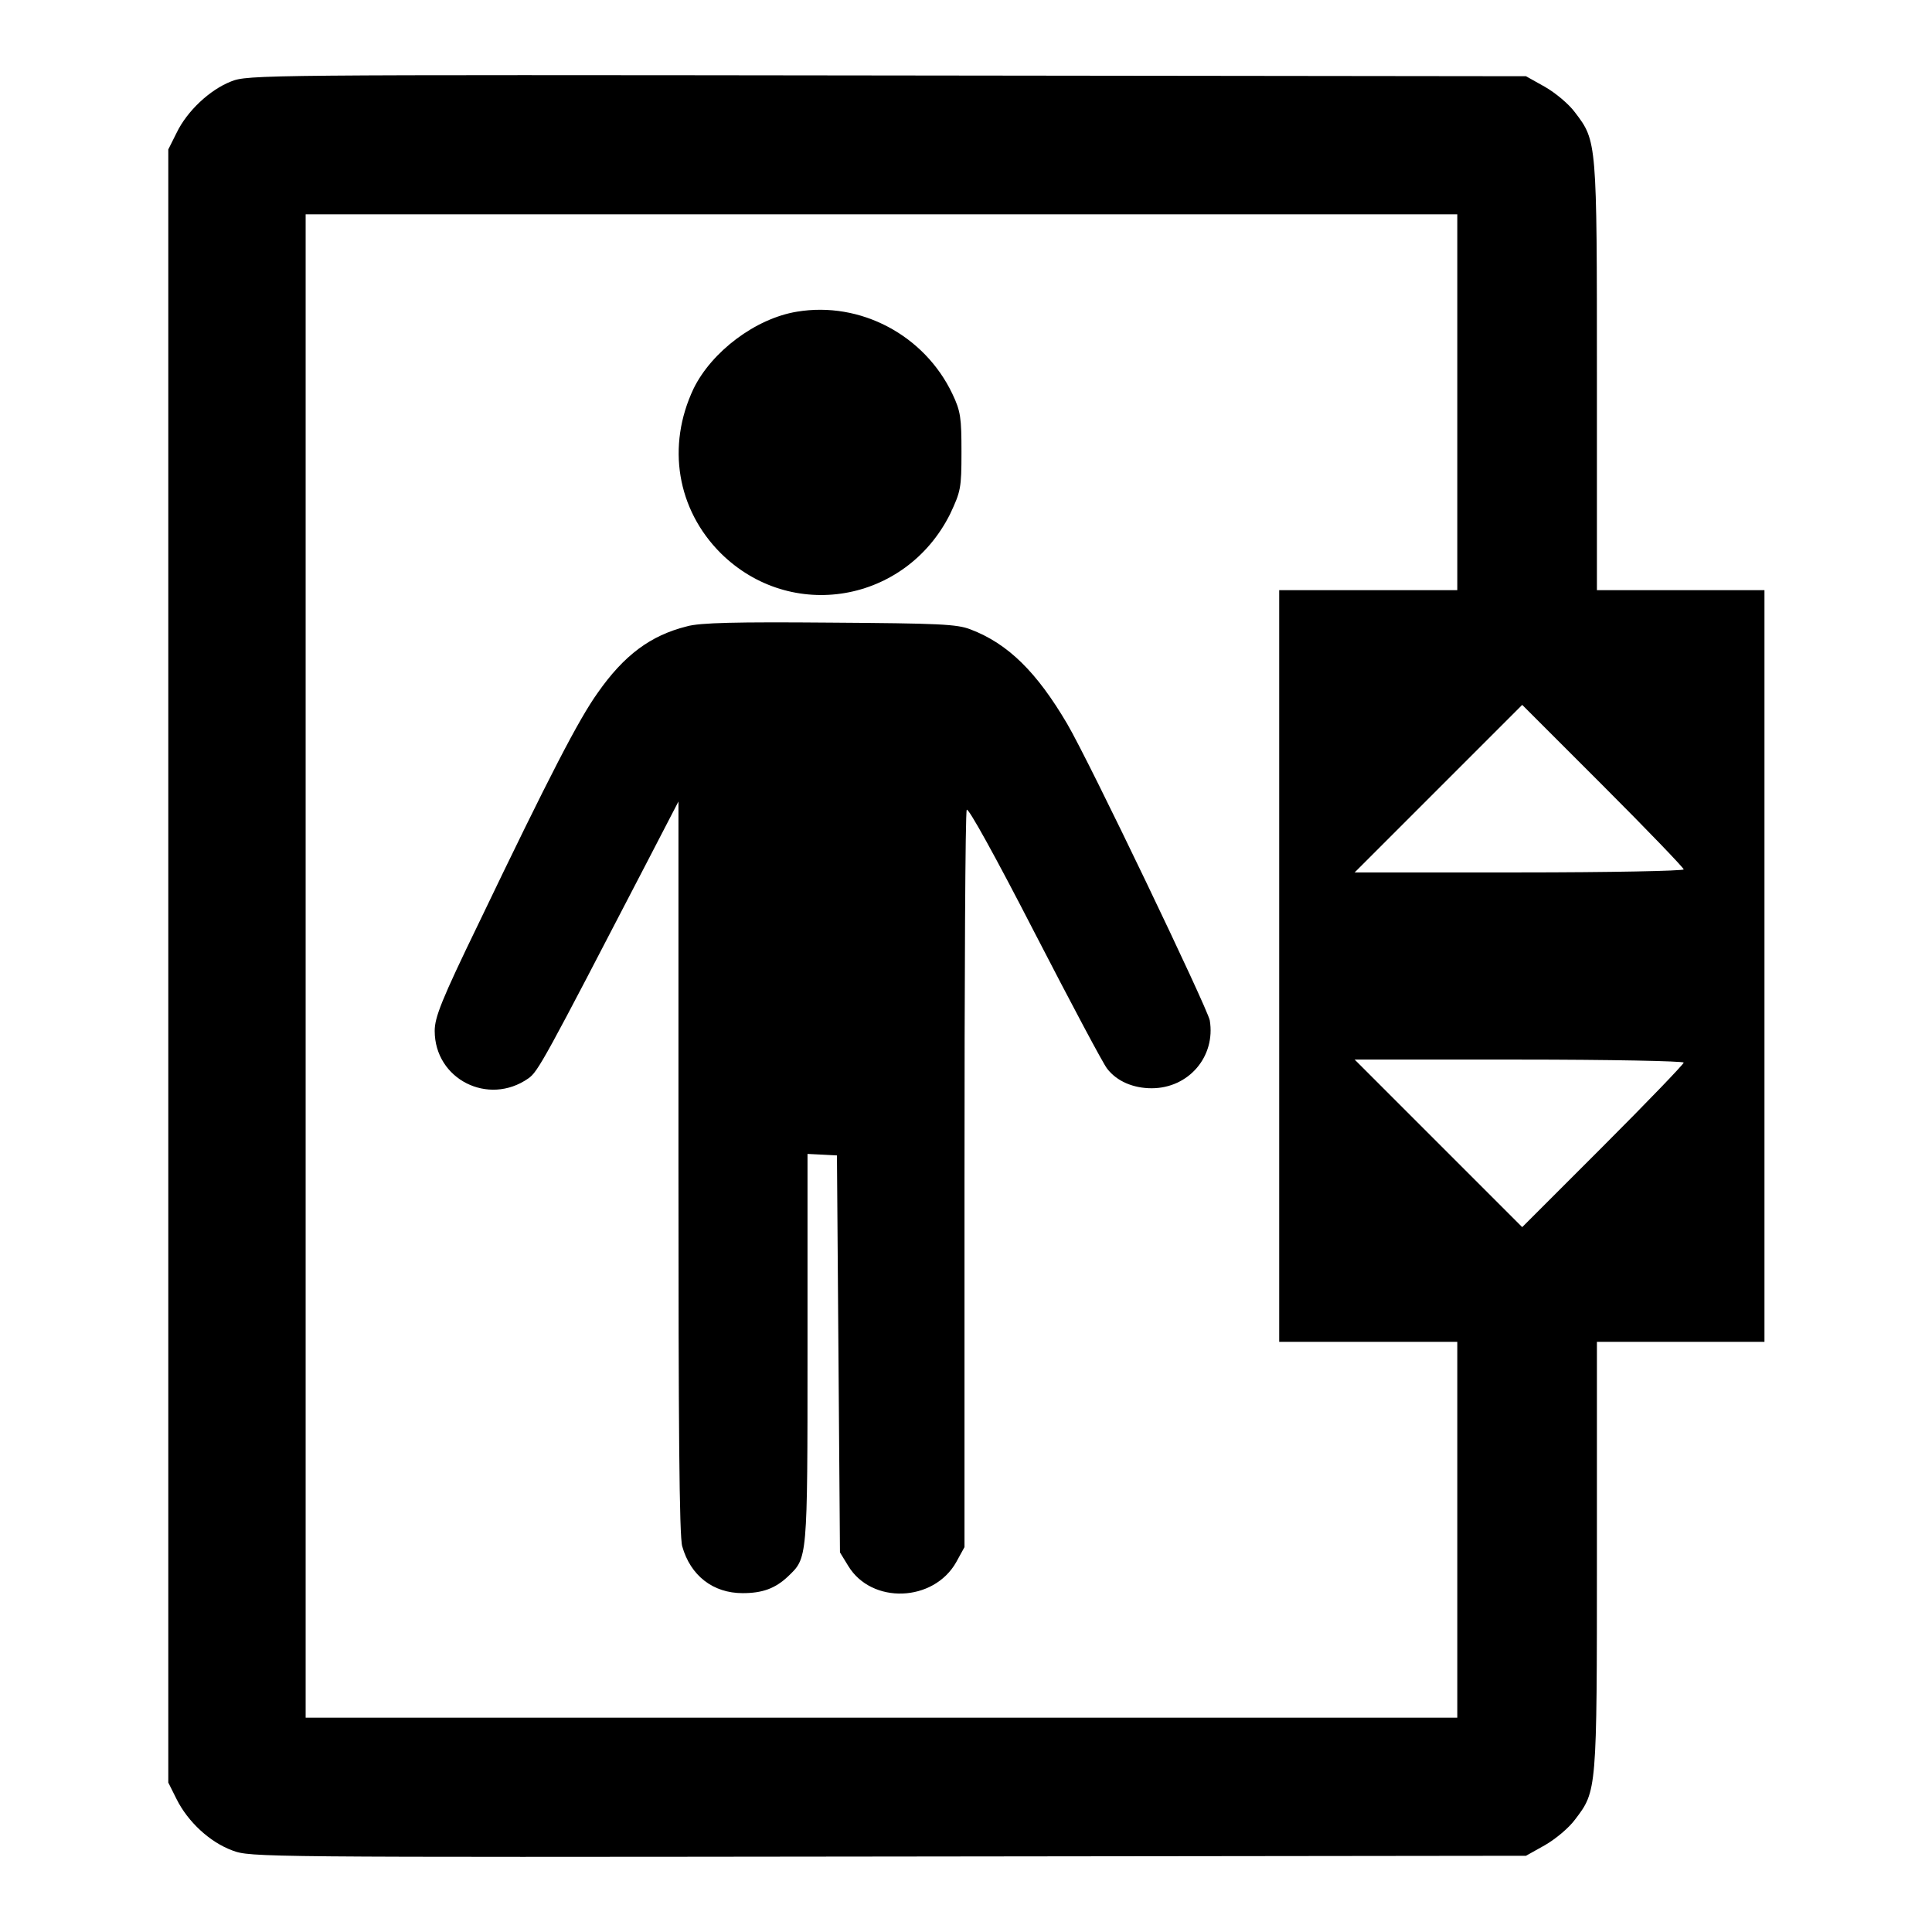
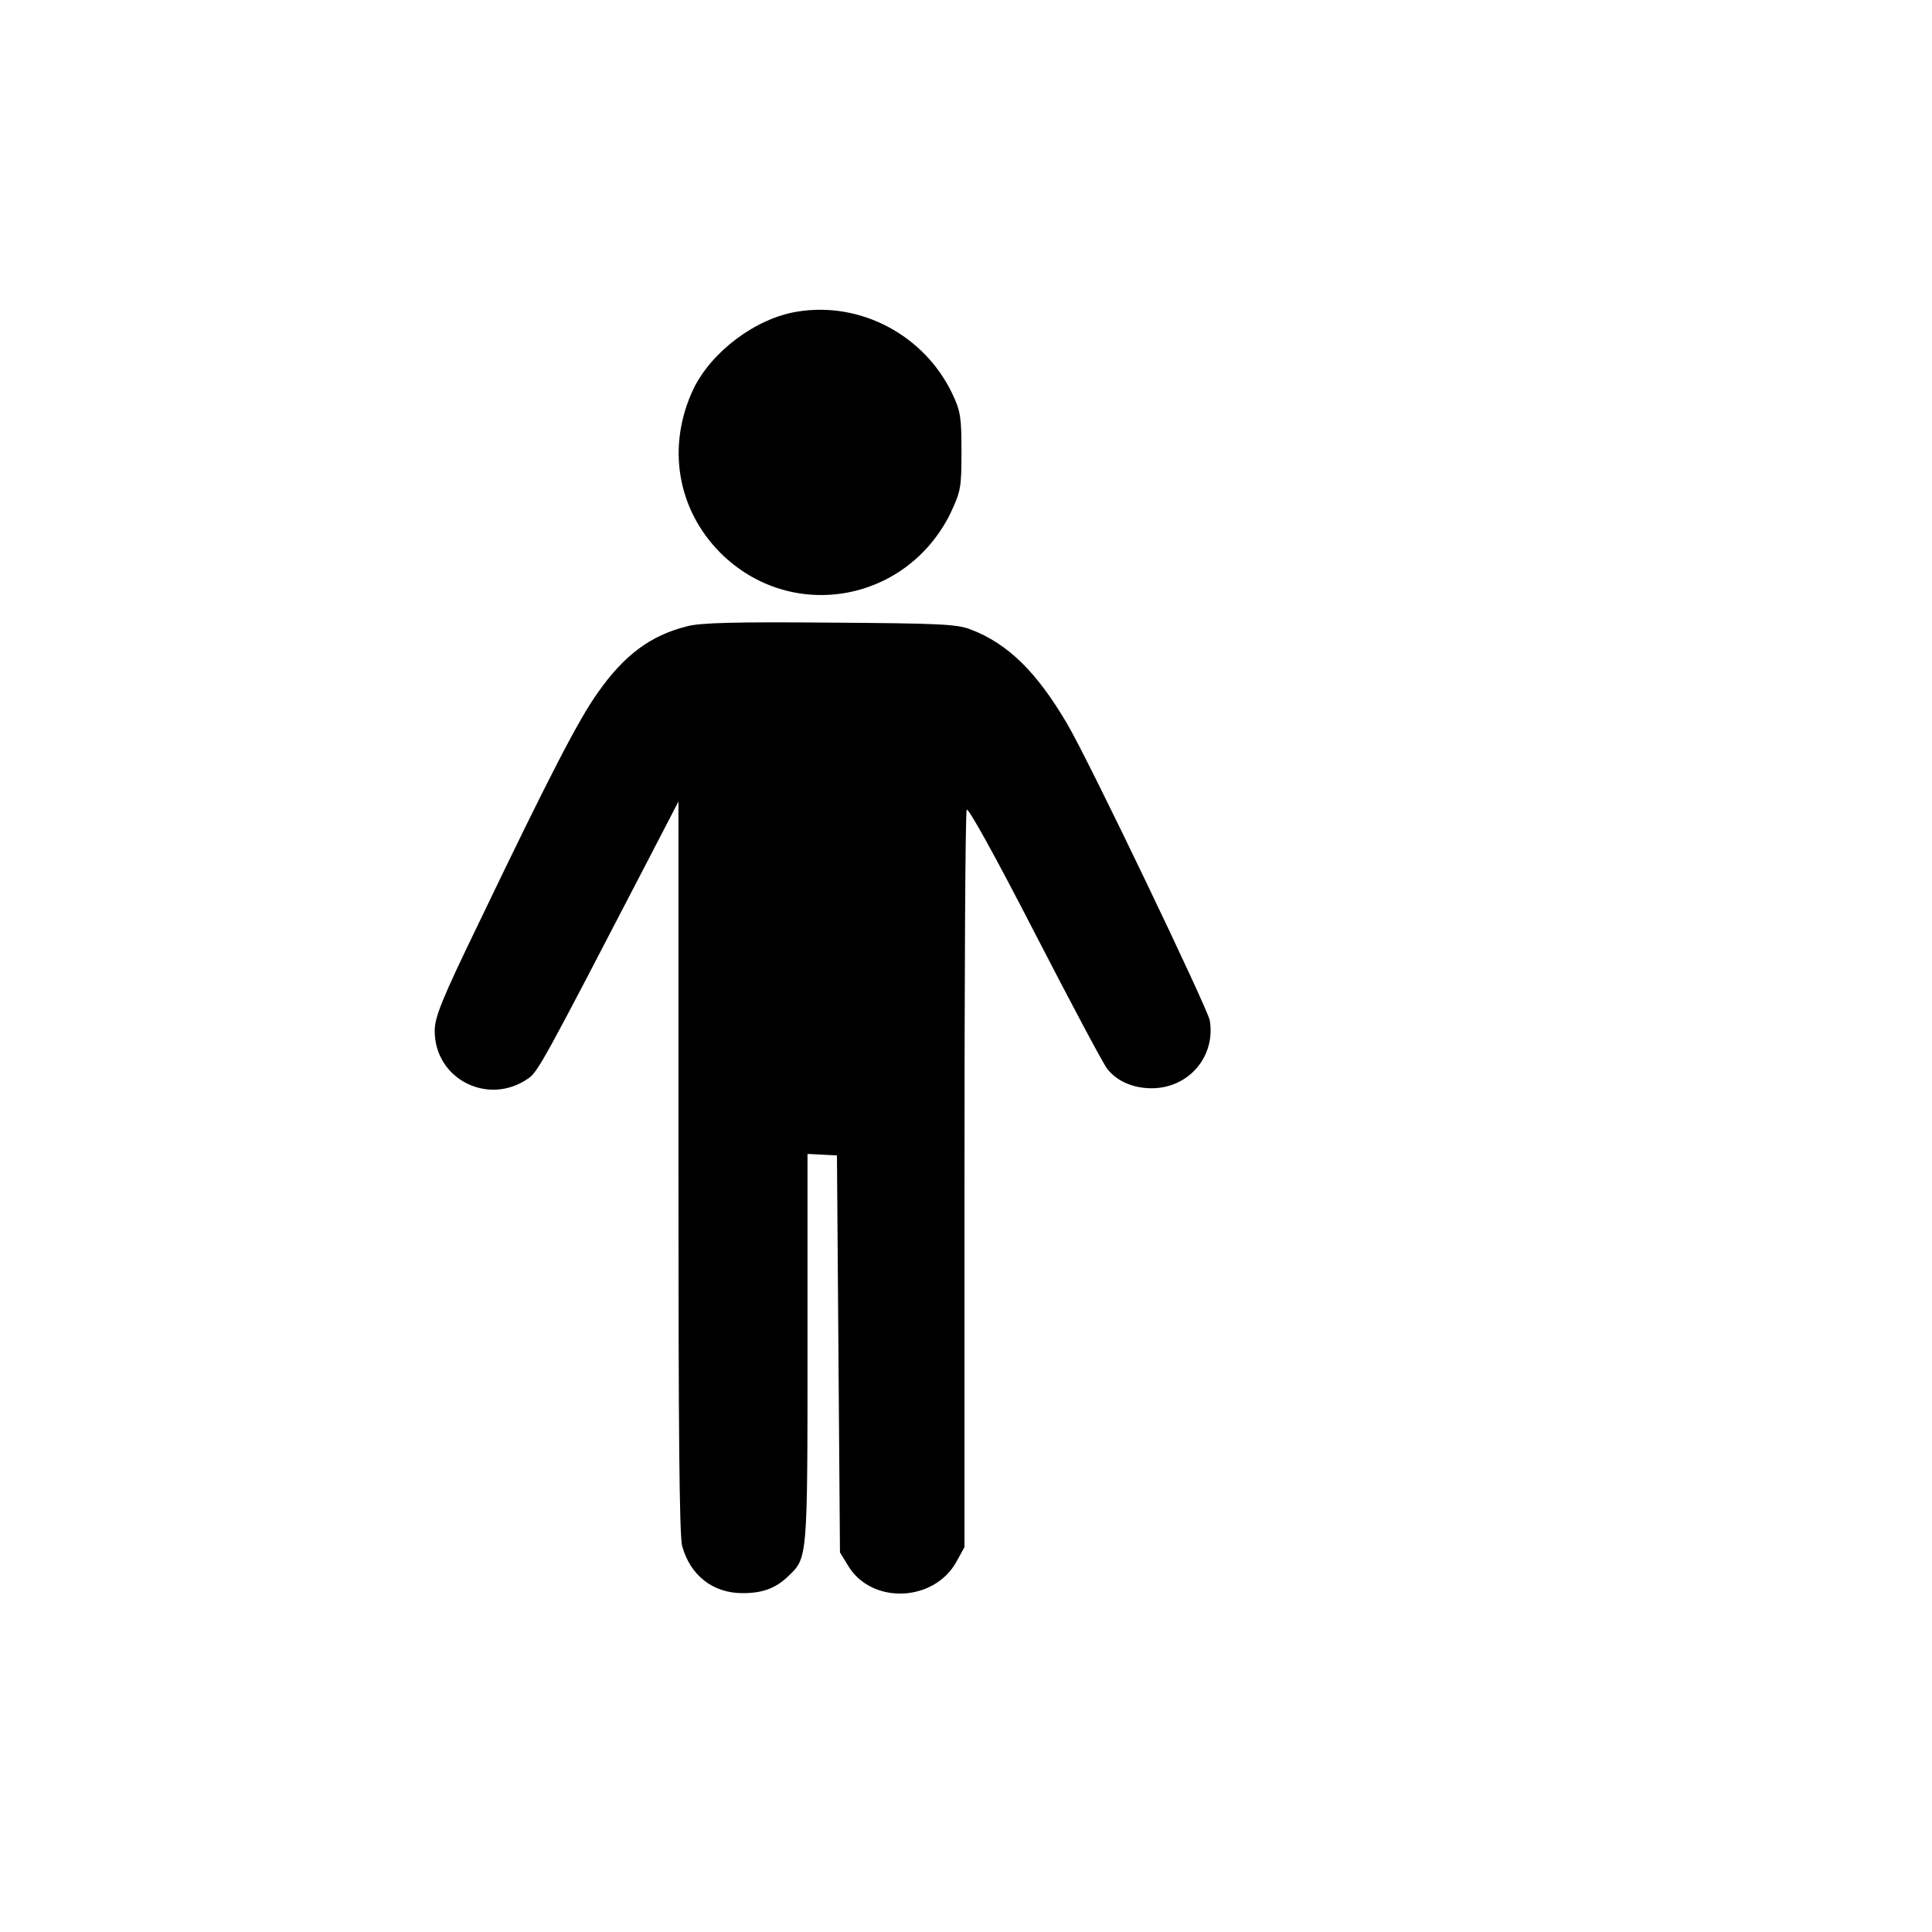
<svg xmlns="http://www.w3.org/2000/svg" version="1.1" x="0px" y="0px" viewBox="0 0 256 256" enable-background="new 0 0 256 256" xml:space="preserve">
  <g>
    <g>
      <g>
-         <path fill="#000000" d="M30.6,10.8c-2.8,1.1-5.8,3.9-7.2,6.8l-1.1,2.2V128v108.2l1.1,2.2c1.5,3,4.4,5.7,7.4,6.8c2.4,0.9,3.3,0.9,86.9,0.8l84.5-0.1l2.5-1.4c1.4-0.8,3.2-2.3,4-3.4c2.9-3.8,2.9-3.7,2.9-35v-28.3h11.1h11.1V128V78.2h-11.1h-11.1V49.9c0-31.2,0-31.2-2.9-35c-0.8-1.1-2.6-2.6-4-3.4l-2.5-1.4L117.5,10C34.6,9.9,32.8,9.9,30.6,10.8z M193.1,53.3v24.9h-11.8h-11.8V128v49.8h11.8h11.8v24.9v24.9h-76.3H40.5V128V28.4h76.3h76.3L193.1,53.3L193.1,53.3z M223.1,115.2c0,0.2-9.8,0.4-21.8,0.4h-21.8l11.1-11.1l11.1-11.1l10.7,10.7C218.3,110,223.1,115,223.1,115.2z M223.1,140.8c0,0.2-4.8,5.2-10.7,11.1l-10.7,10.7l-11.1-11.1l-11.1-11.1h21.8C213.3,140.4,223.1,140.6,223.1,140.8z" />
        <path fill="#000000" d="M105.6,41.3c-5.5,0.9-11.3,5.3-13.7,10.2c-3.6,7.6-2.2,16,3.6,21.8c9.3,9.2,24.5,6.6,30.4-5.2c1.4-3,1.5-3.4,1.5-8.2c0-4.5-0.1-5.4-1.2-7.7C122.5,44.4,114,39.9,105.6,41.3z" />
        <path fill="#000000" d="M91,83c-4.8,1.2-8.3,3.8-11.8,8.8c-2.5,3.5-6.3,10.8-15.8,30.6c-4.9,10.1-5.8,12.4-5.8,14.2c0,6.4,7.1,10,12.4,6.3c1.3-0.9,2.1-2.4,15.7-28.6l4.2-8.1v48.4c0,34,0.1,49,0.5,50.3c1.1,3.9,4.1,6.2,8,6.2c2.6,0,4.3-0.6,6-2.2c2.6-2.5,2.6-2,2.6-30.1v-25.9l2,0.1l1.9,0.1l0.2,26.3l0.2,26.3l1.1,1.8c3.1,5.1,11.3,4.8,14.3-0.5l1.1-2v-48.6c0-26.7,0.1-48.8,0.3-49.1c0.2-0.3,3.7,6,9,16.3c4.8,9.3,9.1,17.4,9.6,18c1.3,1.7,3.5,2.6,5.9,2.6c4.9,0,8.5-4.2,7.7-9c-0.3-1.6-15.9-34.2-18.9-39.3c-4-6.8-7.8-10.6-12.8-12.5c-1.8-0.7-4.1-0.8-18.7-0.9C97.7,82.4,92.7,82.5,91,83z" />
      </g>
    </g>
  </g>
</svg>